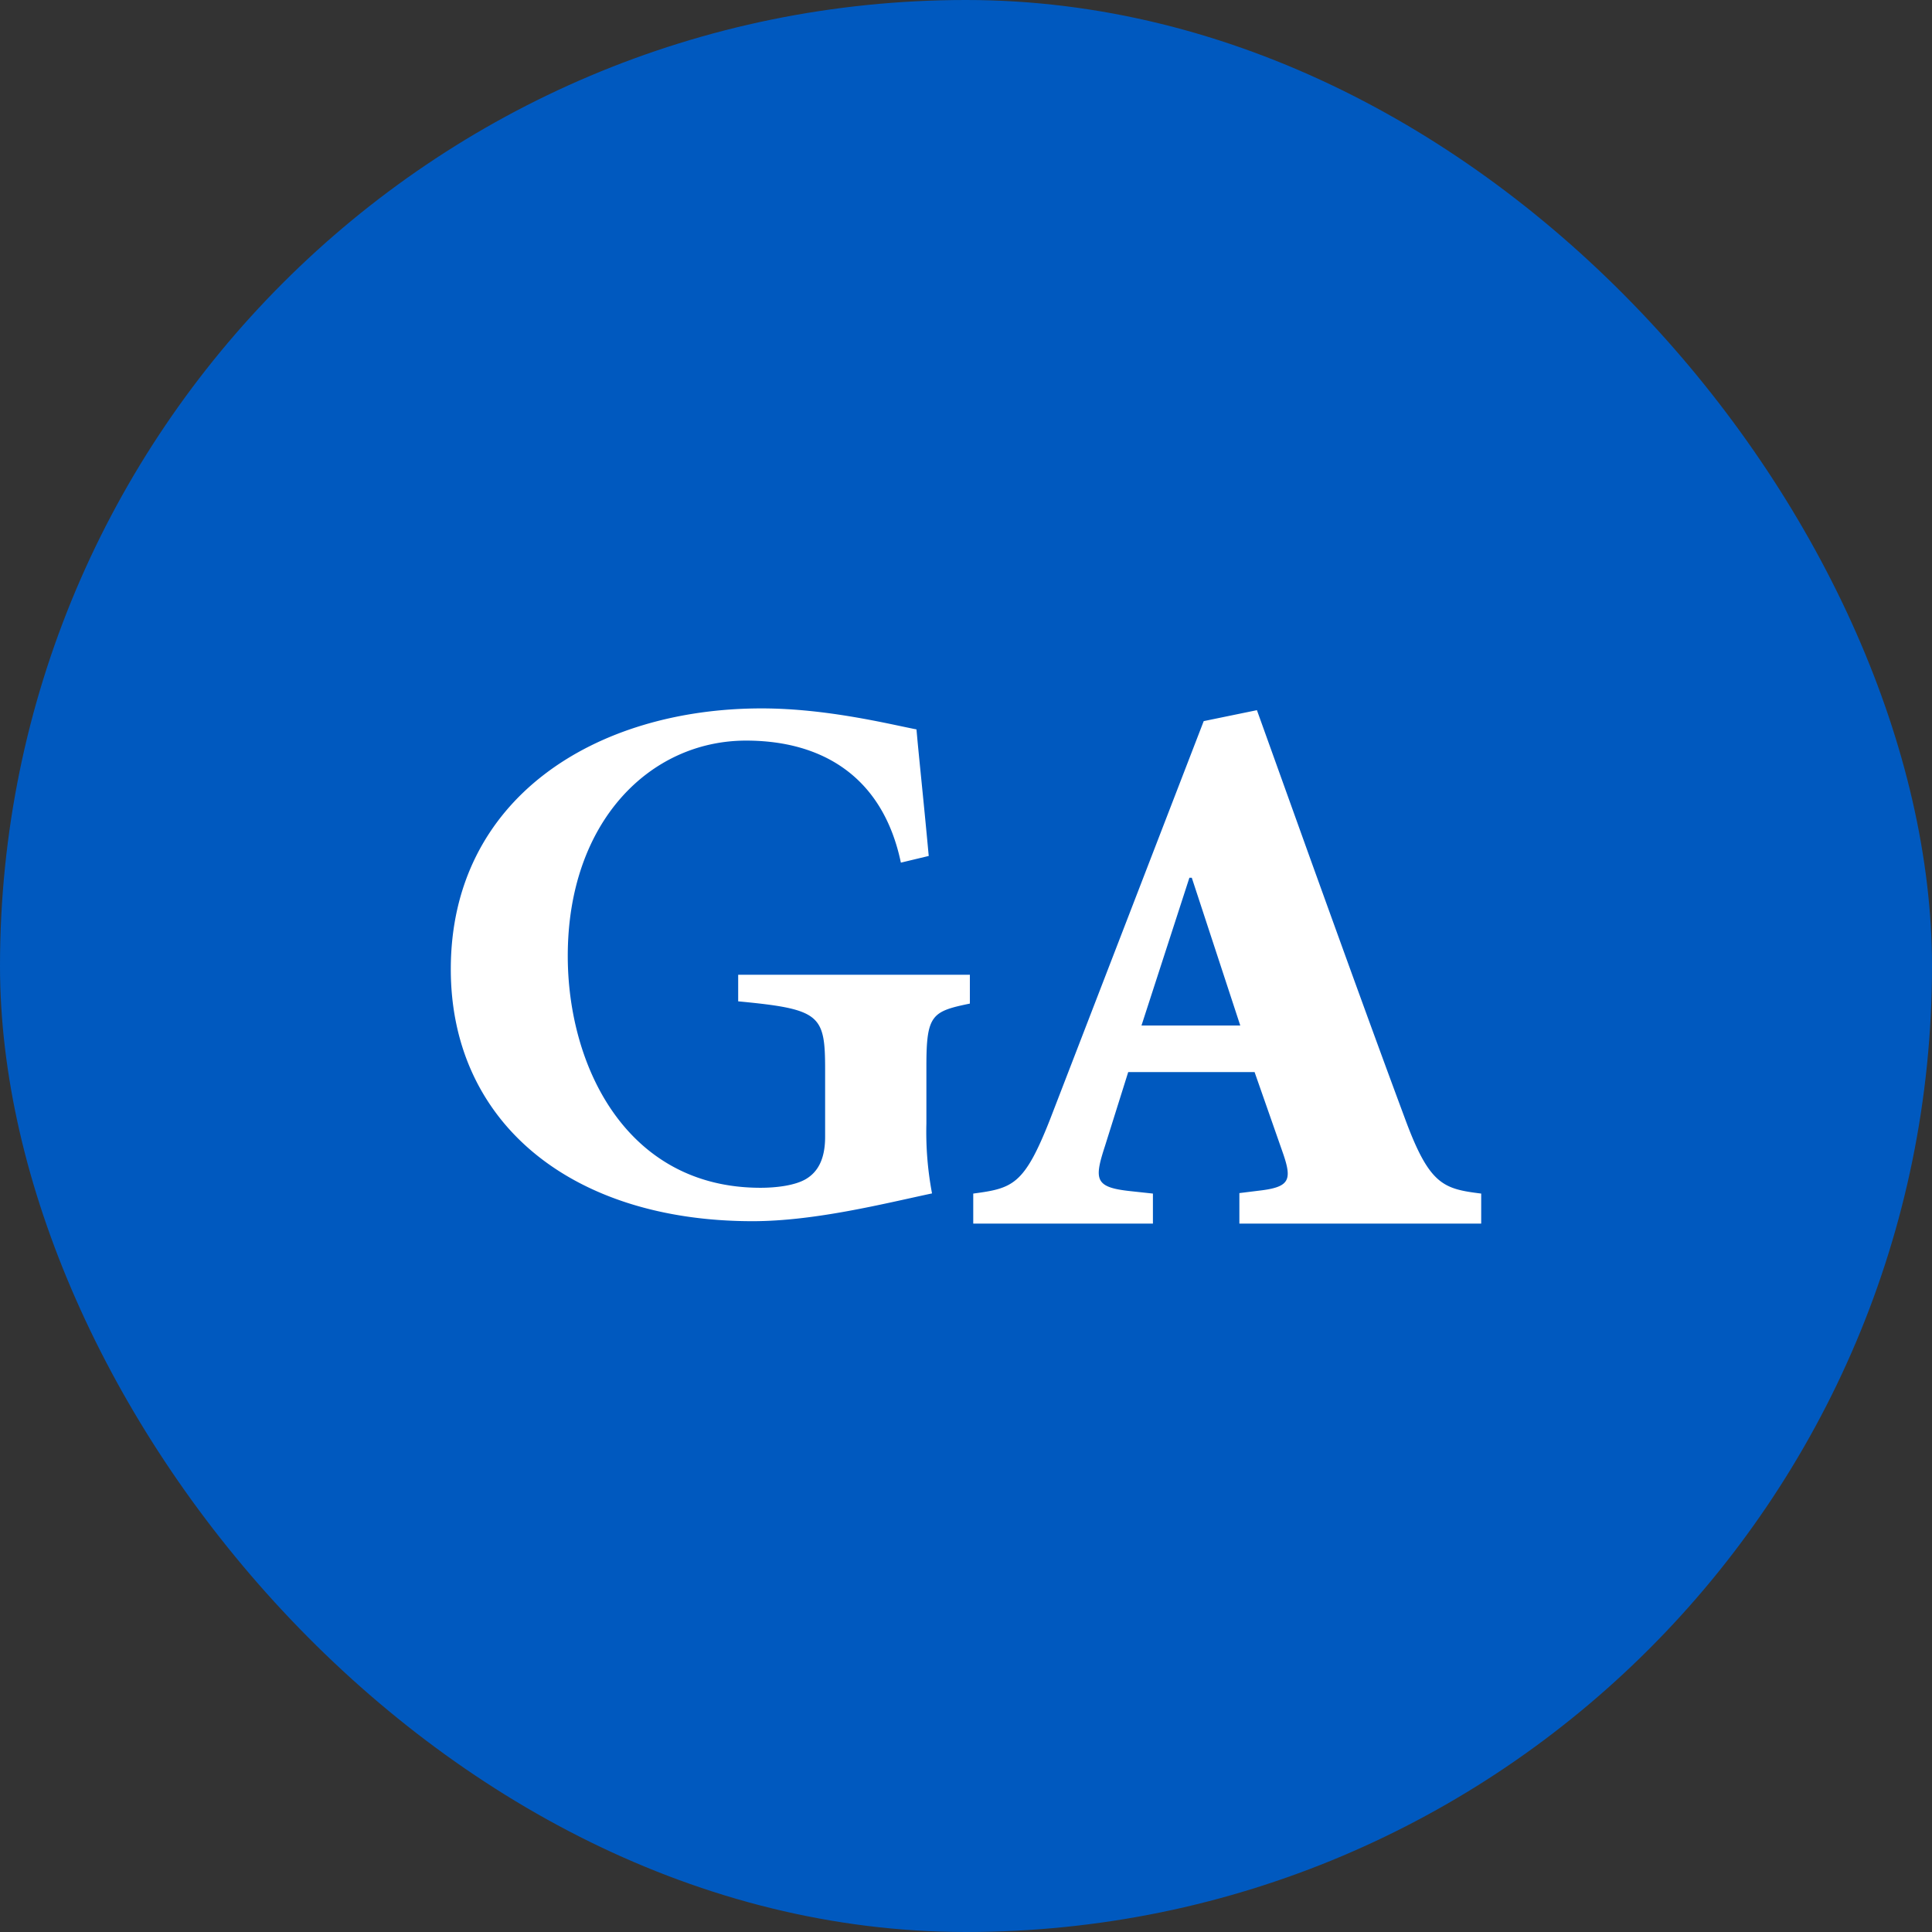
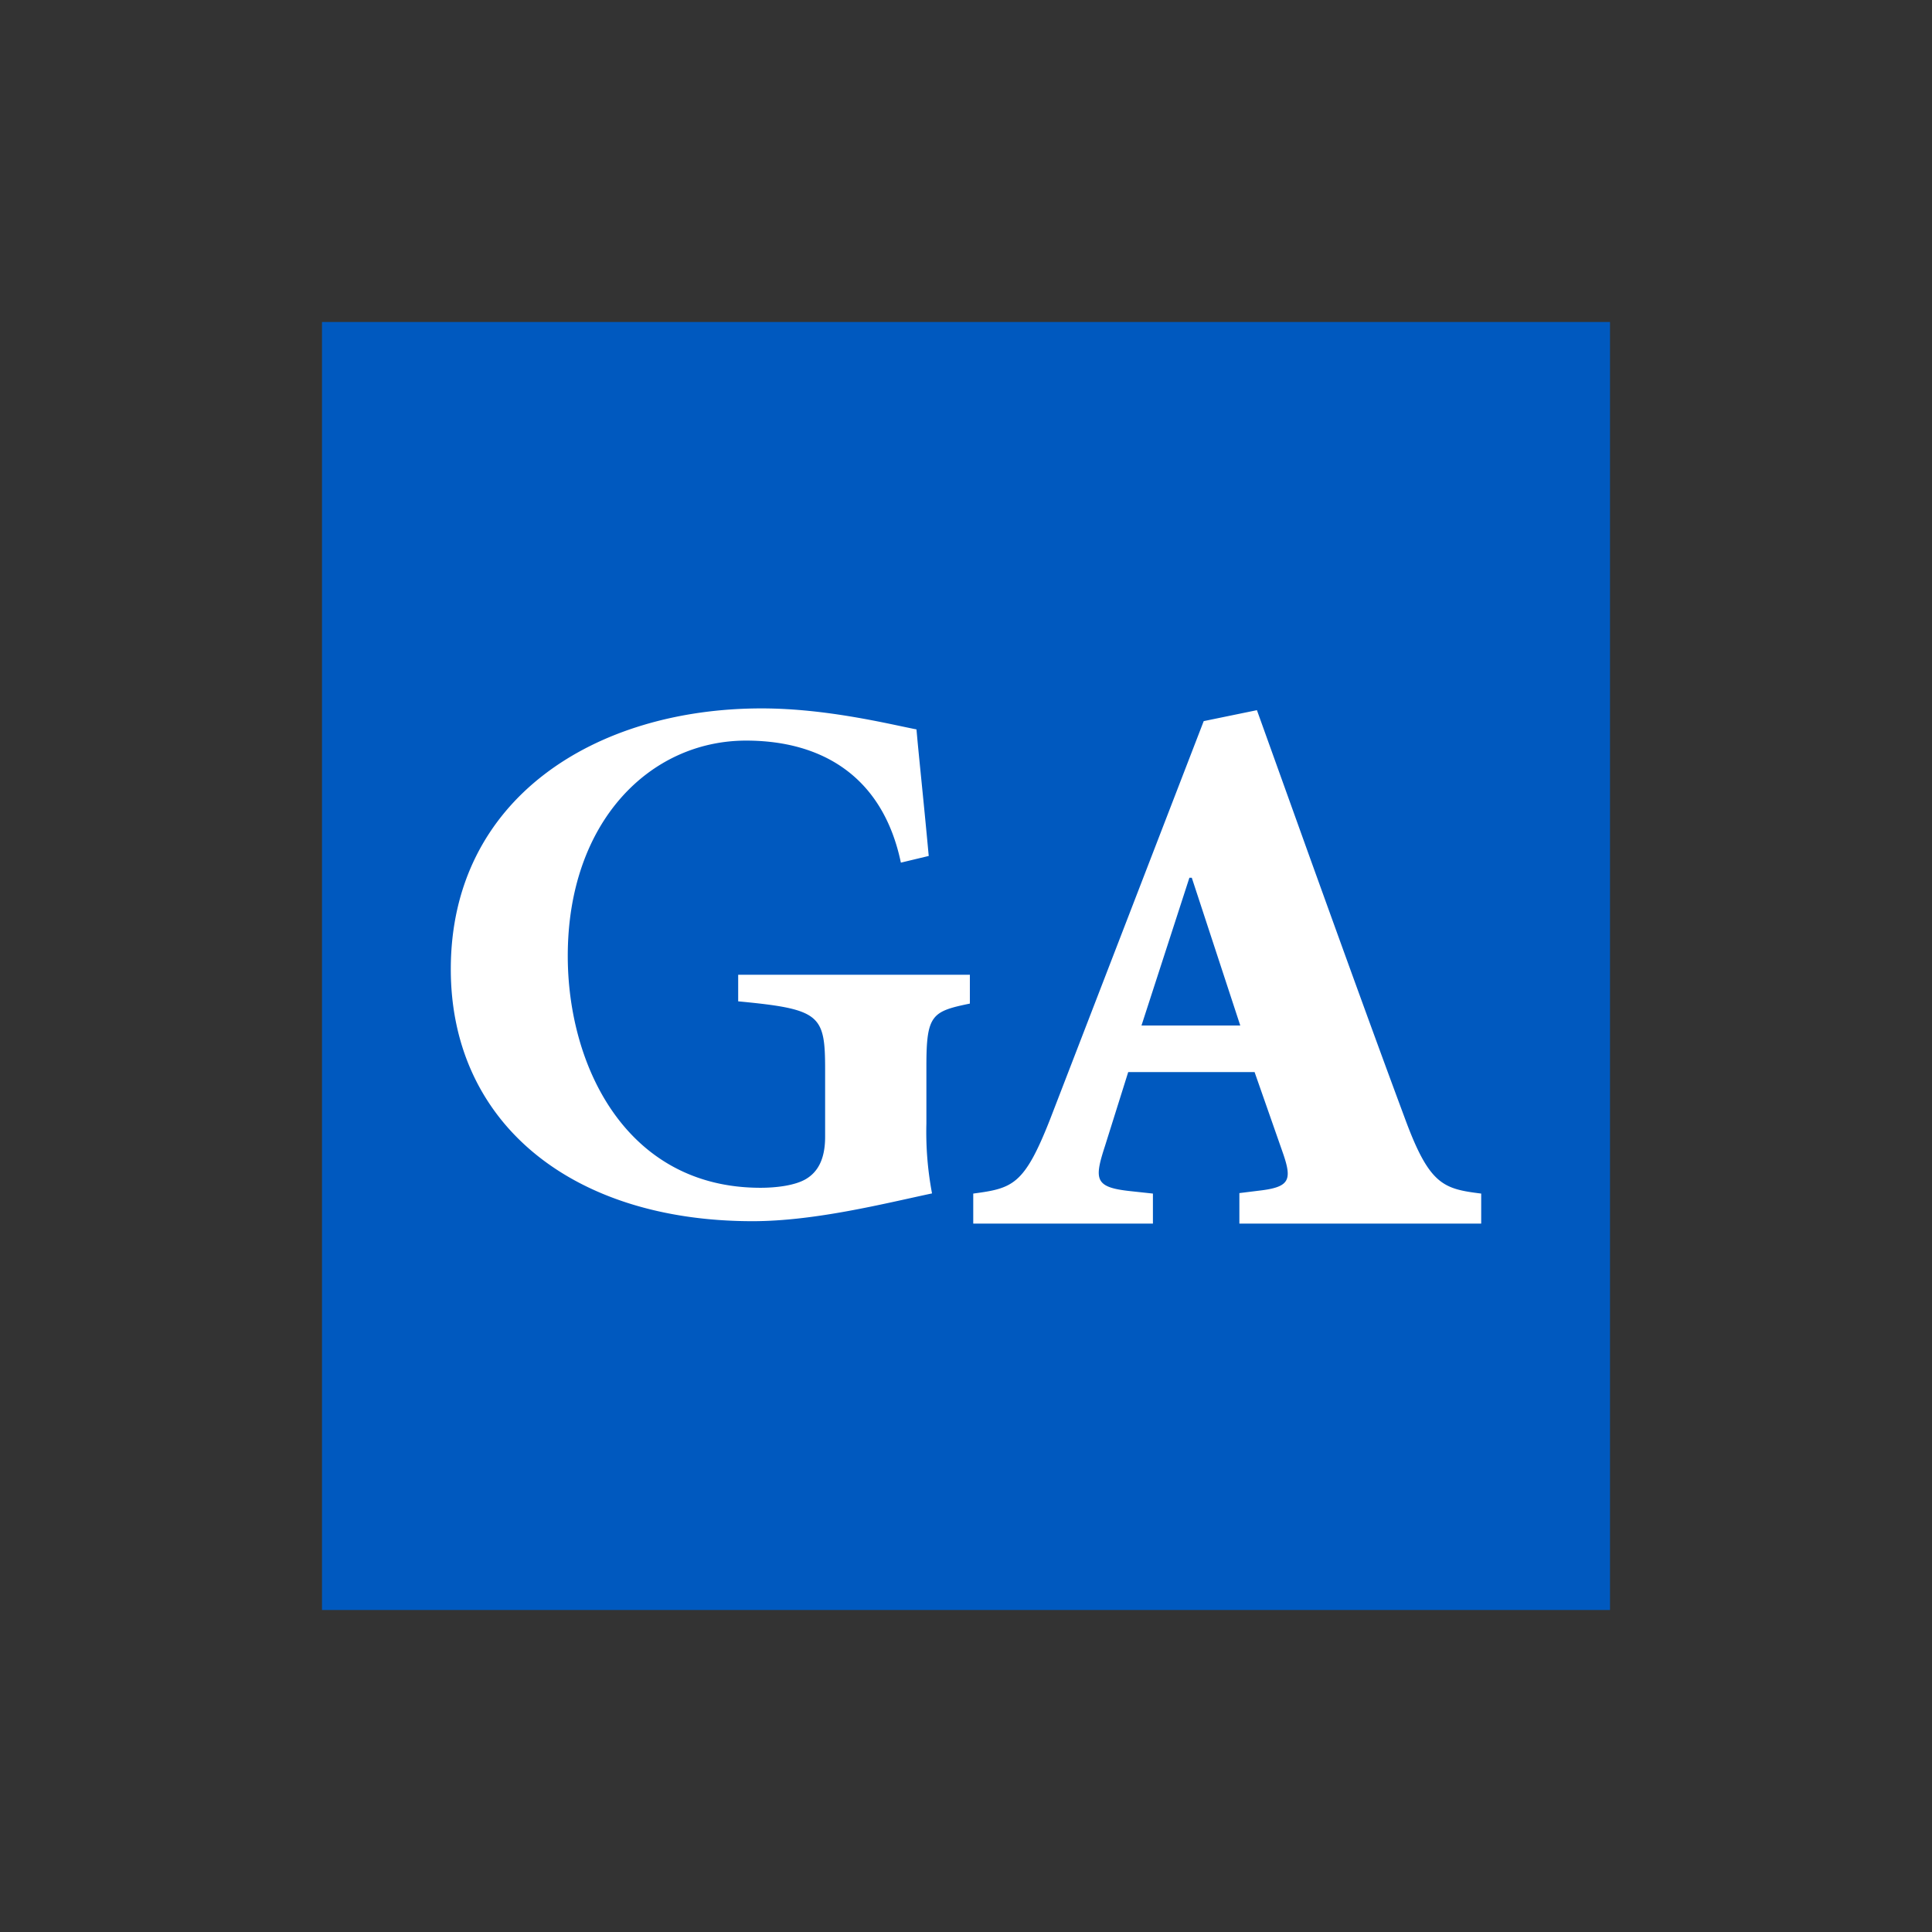
<svg xmlns="http://www.w3.org/2000/svg" width="24" height="24" viewBox="0 0 24 24">
  <rect x="0" y="0" width="24" height="24" fill="#333333" stroke="none" />
  <g fill="none" fill-rule="evenodd">
-     <rect fill="#0059BF" width="24" height="24" rx="12" />
    <path fill="#0059BF" d="M4 4h16v16H4z" />
    <path d="m15.614 8.822.65 1.81c.412 1.142.82 2.272 1.186 3.255.306.834.478.881.95.94v.373h-3.004v-.379l.283-.035c.354-.047.372-.142.248-.491l-.342-.977h-1.57l-.29.923c-.135.415-.124.509.32.556l.277.03v.373H12.09v-.373c.49-.065.632-.106.95-.911l1.913-4.958.661-.136zm-.809 2.082h-.03l-.595 1.835h1.227l-.602-1.835zm-2.744 1.205H9.17v.33c1.025.097 1.08.166 1.08.855v.828c0 .288-.098.44-.236.523-.138.083-.374.11-.567.11-1.66 0-2.394-1.503-2.394-2.88 0-1.669 1.024-2.675 2.215-2.675.954 0 1.701.455 1.923 1.516l.346-.083c-.07-.758-.125-1.254-.152-1.572-.347-.068-1.121-.261-1.923-.261C7.399 8.8 5.6 9.916 5.6 12.04c0 1.902 1.494 3.13 3.75 3.13.775 0 1.647-.222 2.228-.345a4.102 4.102 0 0 1-.07-.869v-.717c0-.634.07-.675.54-.772v-.358h.013z" fill="#FFF" />
  </g>
</svg>